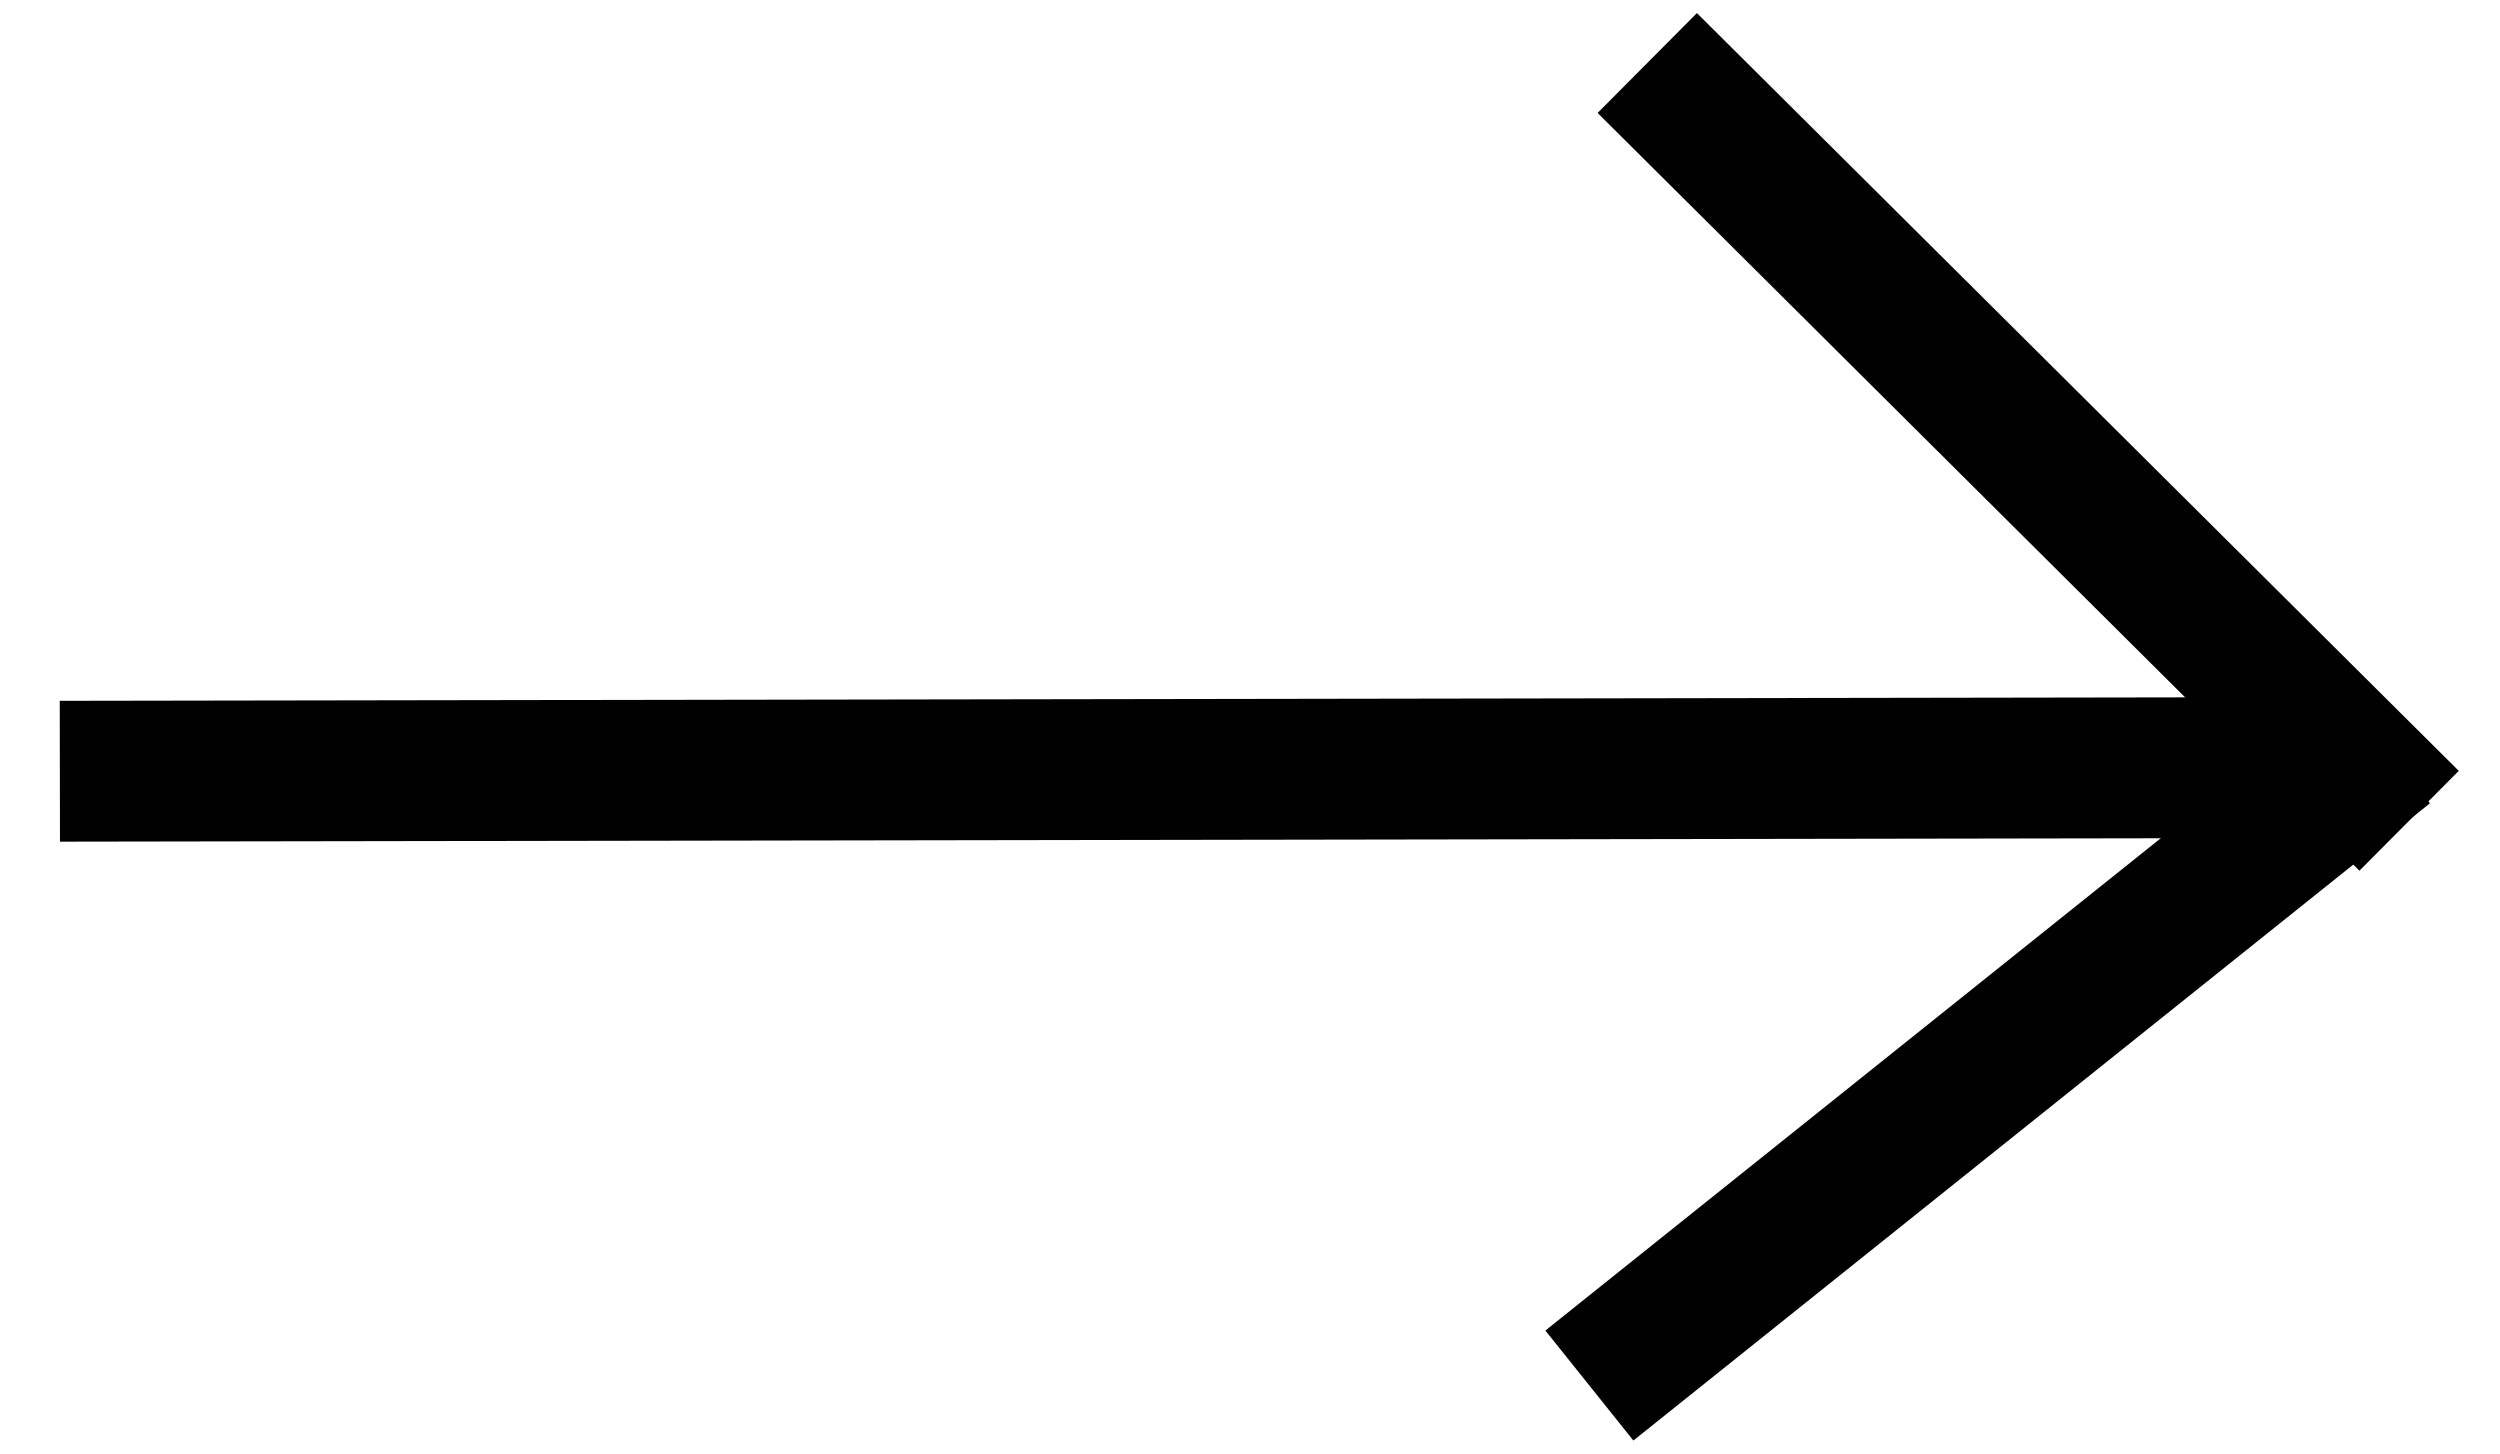
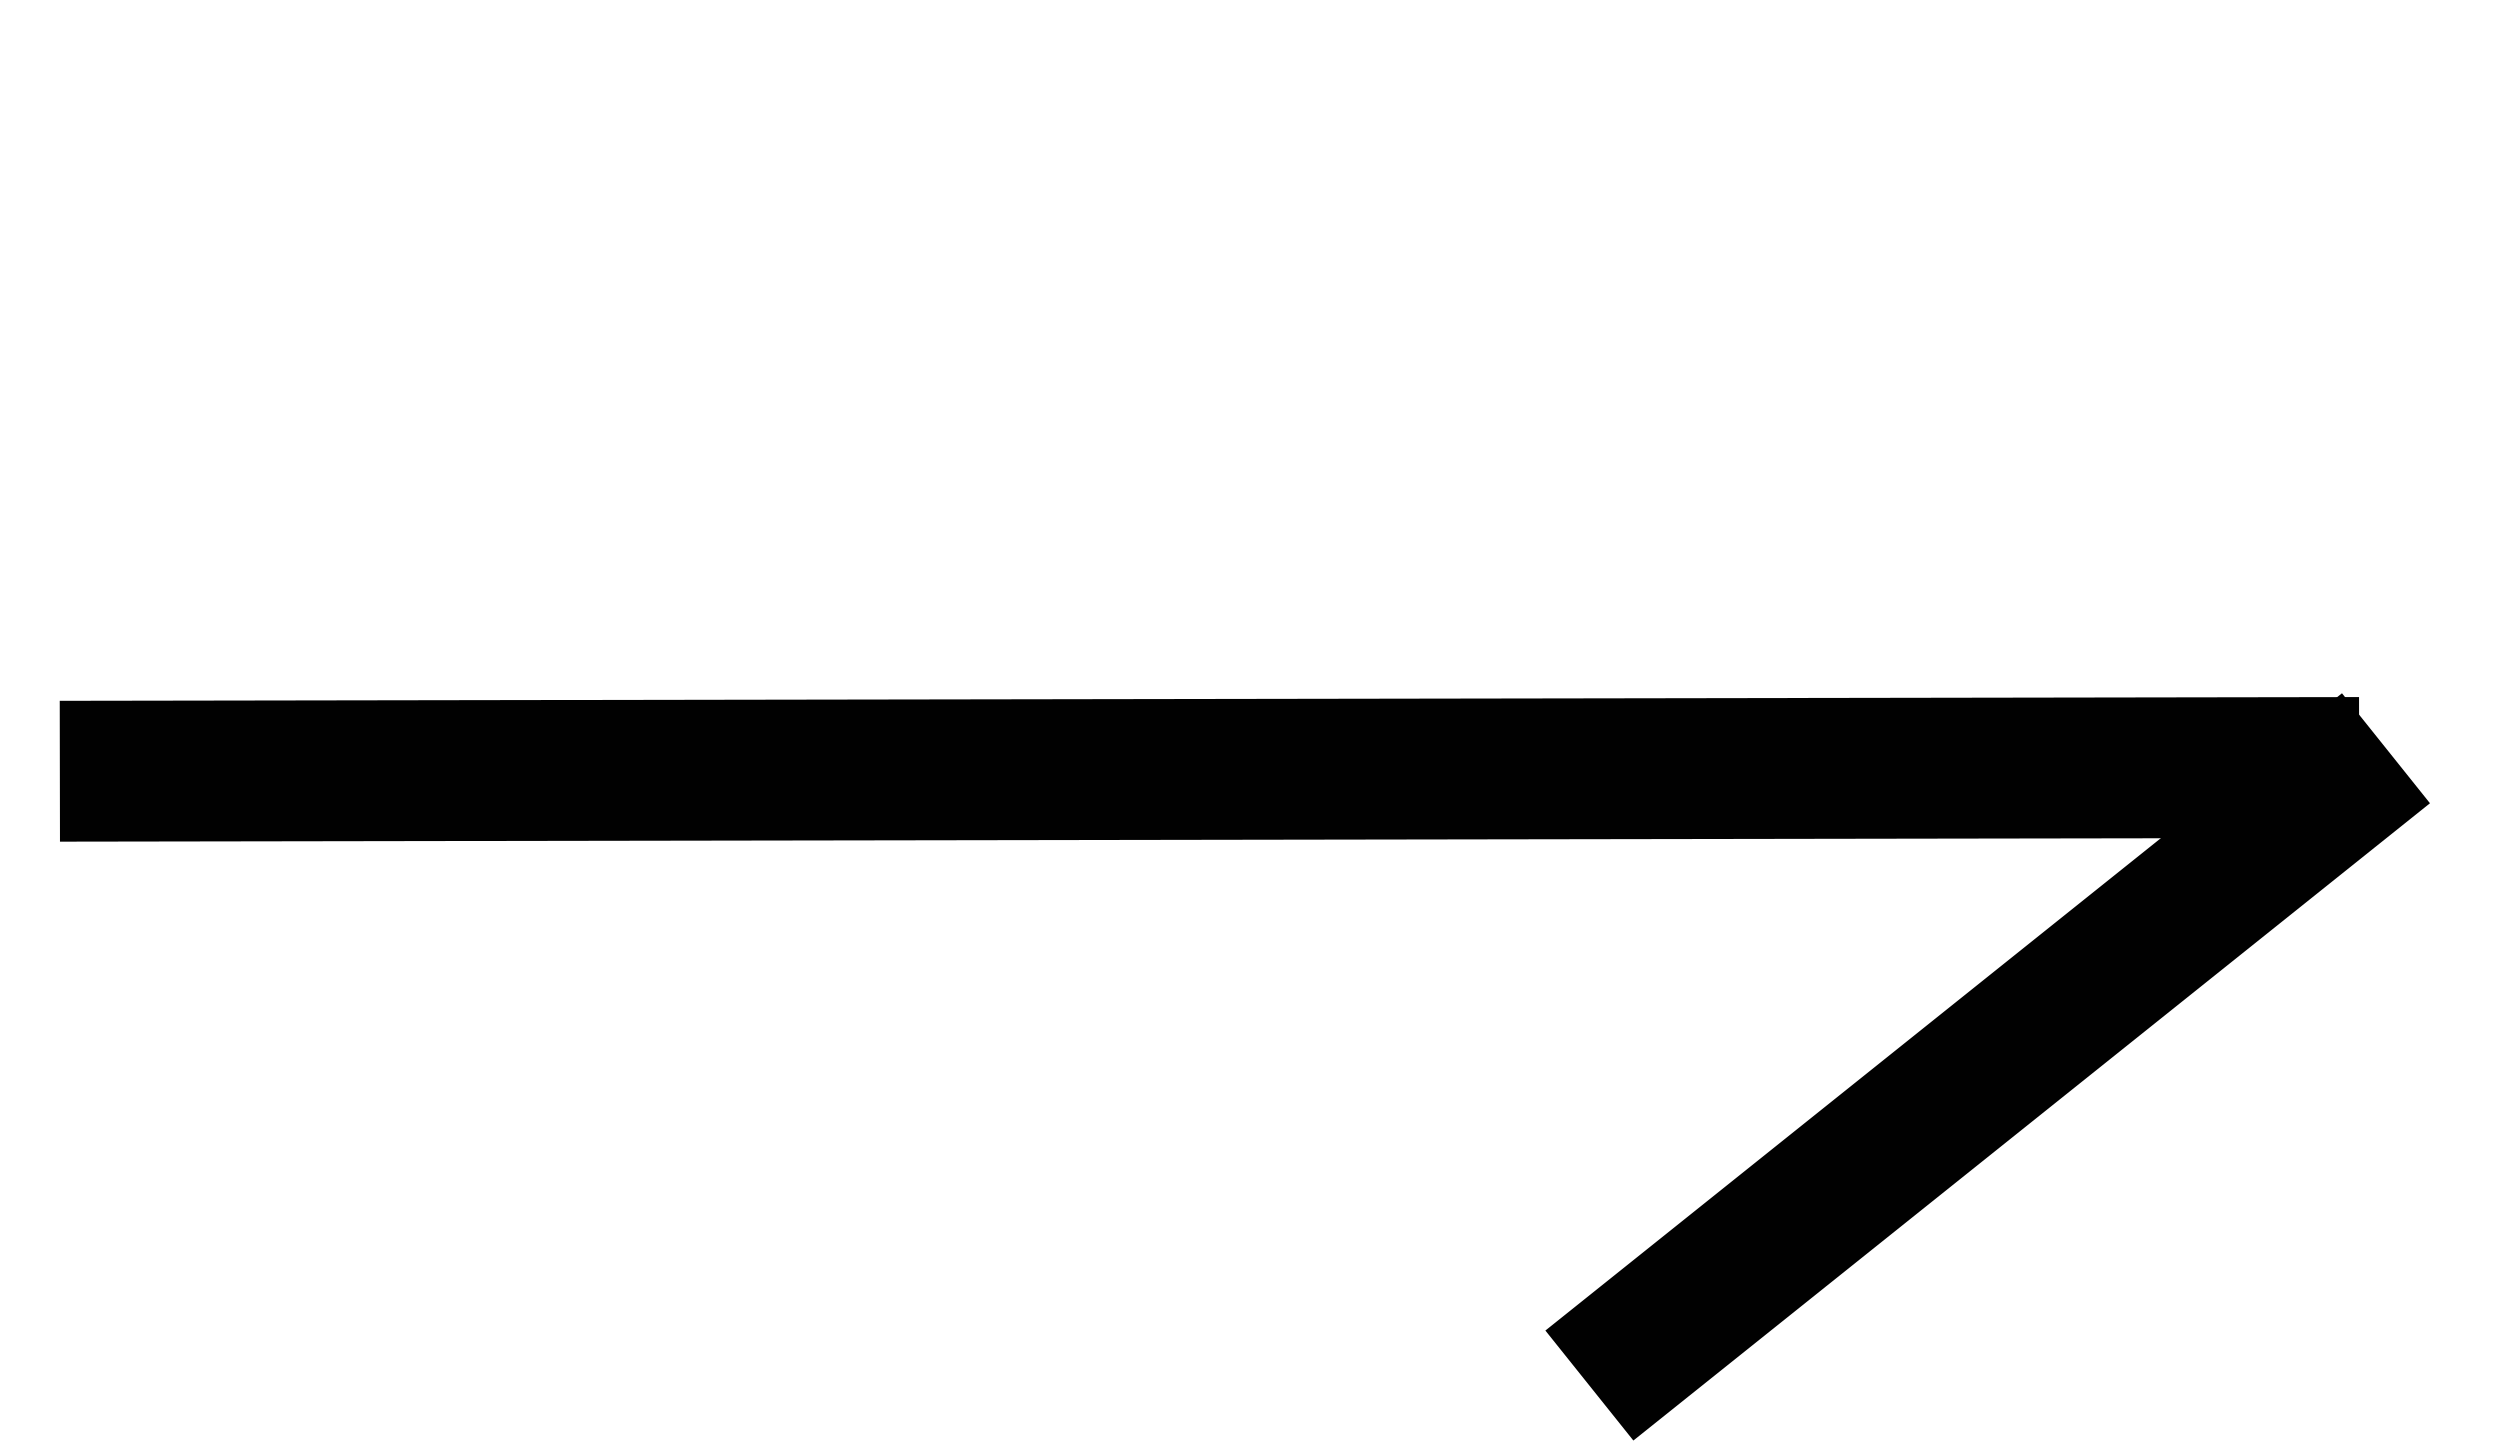
<svg xmlns="http://www.w3.org/2000/svg" id="Camada_1" version="1.1" viewBox="0 0 71 41.3">
  <defs>
    <style>
      .st0 {
        fill: none;
        stroke: #010101;
        stroke-linecap: square;
        stroke-miterlimit: 10;
        stroke-width: 4px;
      }
    </style>
  </defs>
  <line class="st0" x1="3.7" y1="21.9" x2="65" y2="21.8" />
  <line class="st0" x1="46.7" y1="38.1" x2="66.2" y2="22.5" />
-   <line class="st0" x1="48.2" y1="3.2" x2="67" y2="21.9" />
</svg>